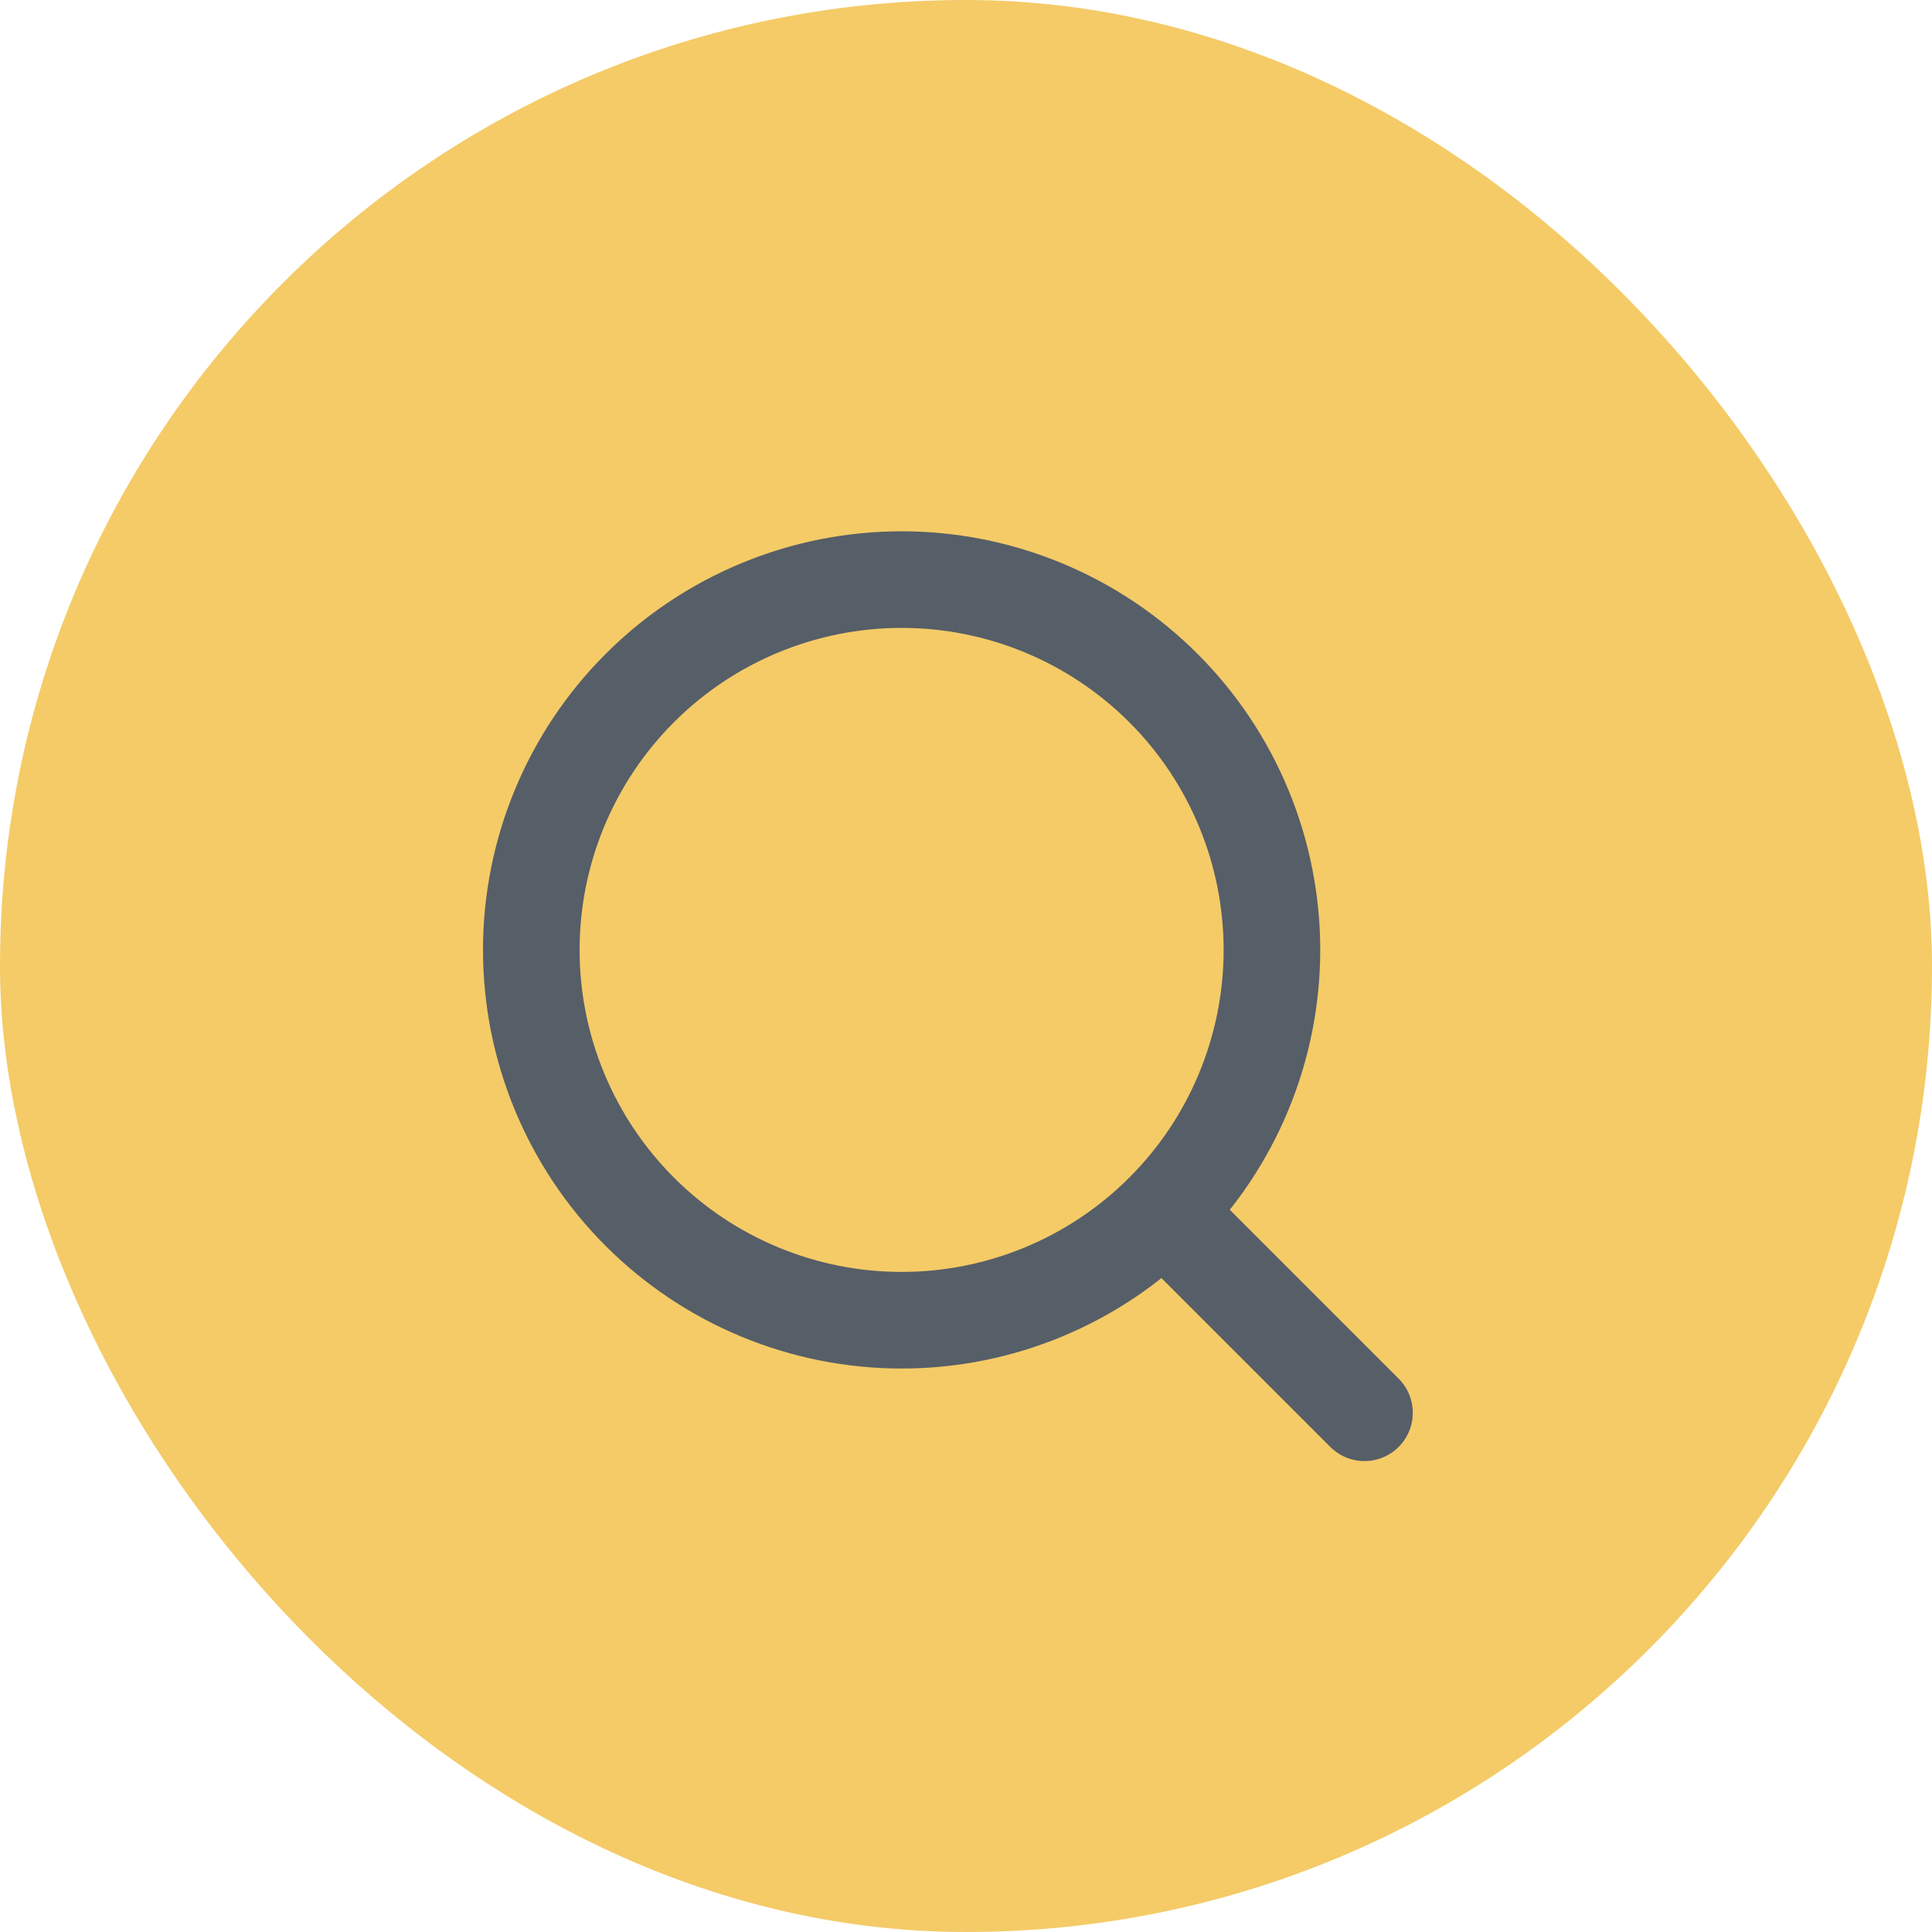
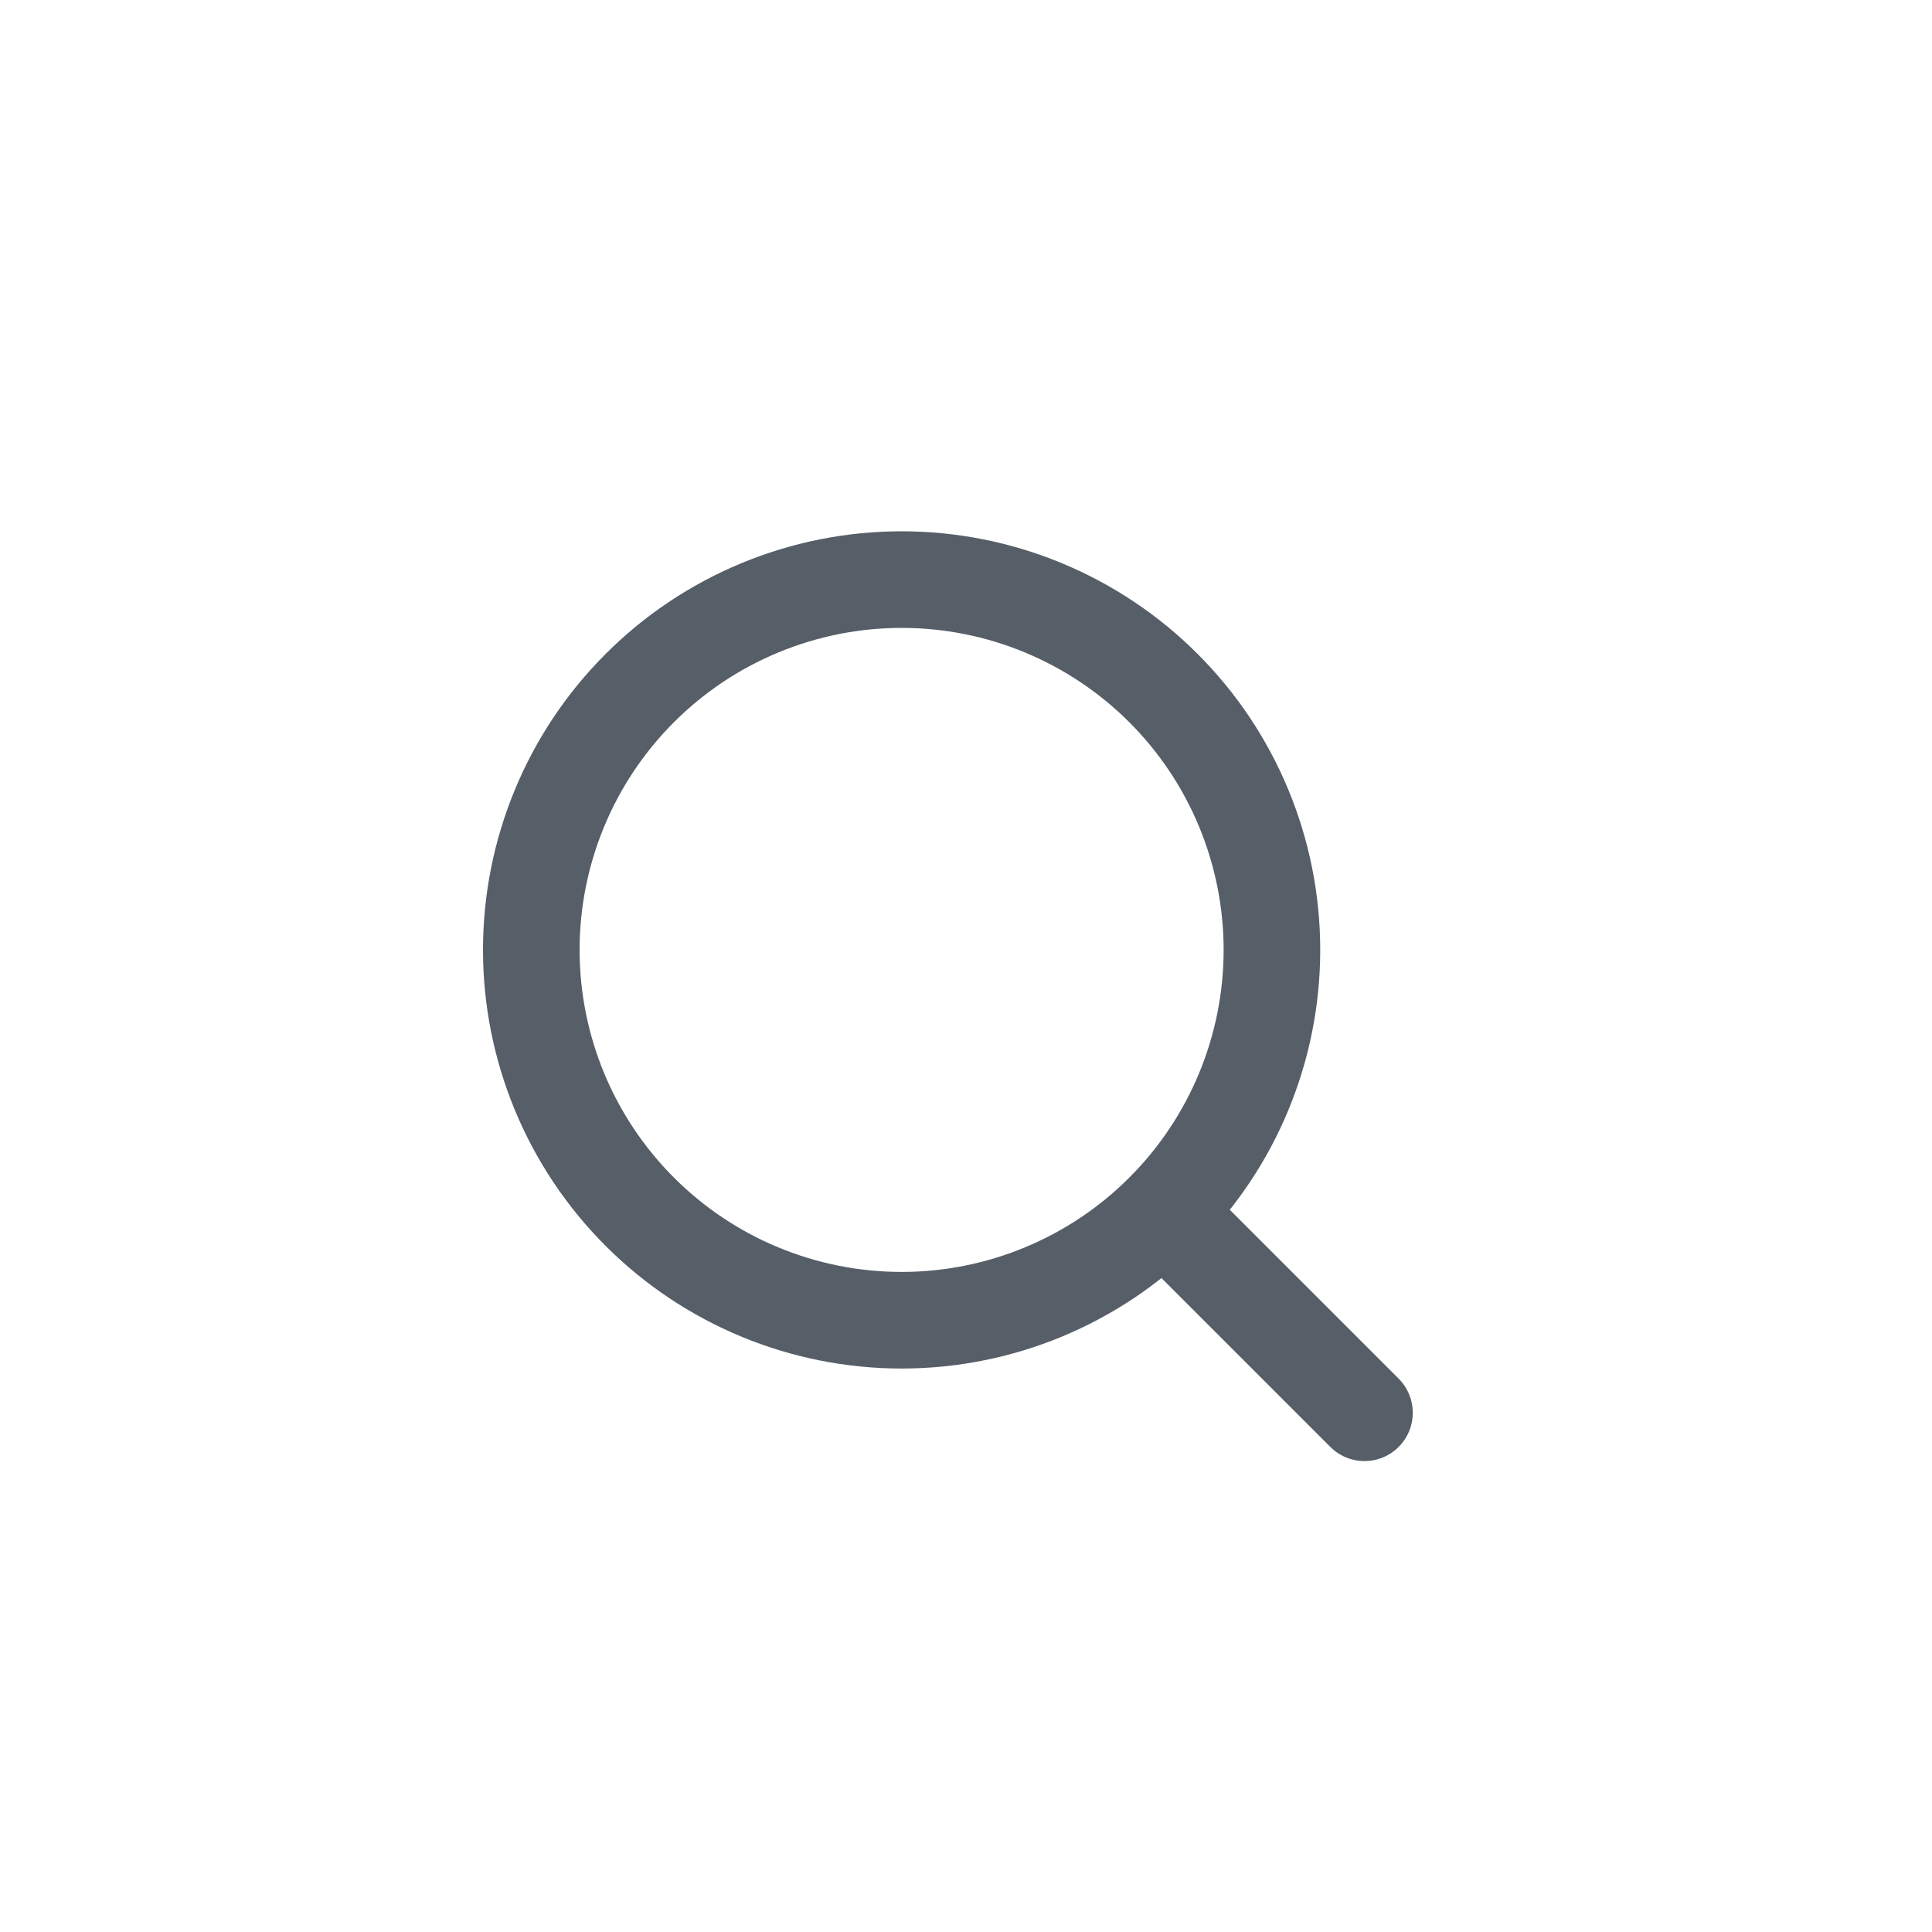
<svg xmlns="http://www.w3.org/2000/svg" width="40" height="40" viewBox="0 0 40 40" fill="none">
-   <rect width="40" height="40" rx="20" fill="#F4CB67" />
  <path d="M28.25 29.25L24.088 25.088M24.088 25.088C24.8 24.376 25.365 23.531 25.75 22.601C26.135 21.671 26.334 20.674 26.334 19.667C26.334 18.66 26.135 17.663 25.75 16.733C25.365 15.803 24.8 14.957 24.088 14.246C23.376 13.534 22.531 12.969 21.601 12.584C20.671 12.198 19.674 12 18.667 12C17.66 12 16.663 12.198 15.733 12.584C14.803 12.969 13.957 13.534 13.246 14.246C11.808 15.683 11 17.634 11 19.667C11 21.7 11.808 23.65 13.246 25.088C14.683 26.526 16.634 27.334 18.667 27.334C20.7 27.334 22.65 26.526 24.088 25.088Z" stroke="#565E68" stroke-width="2" stroke-linecap="round" stroke-linejoin="round" />
</svg>